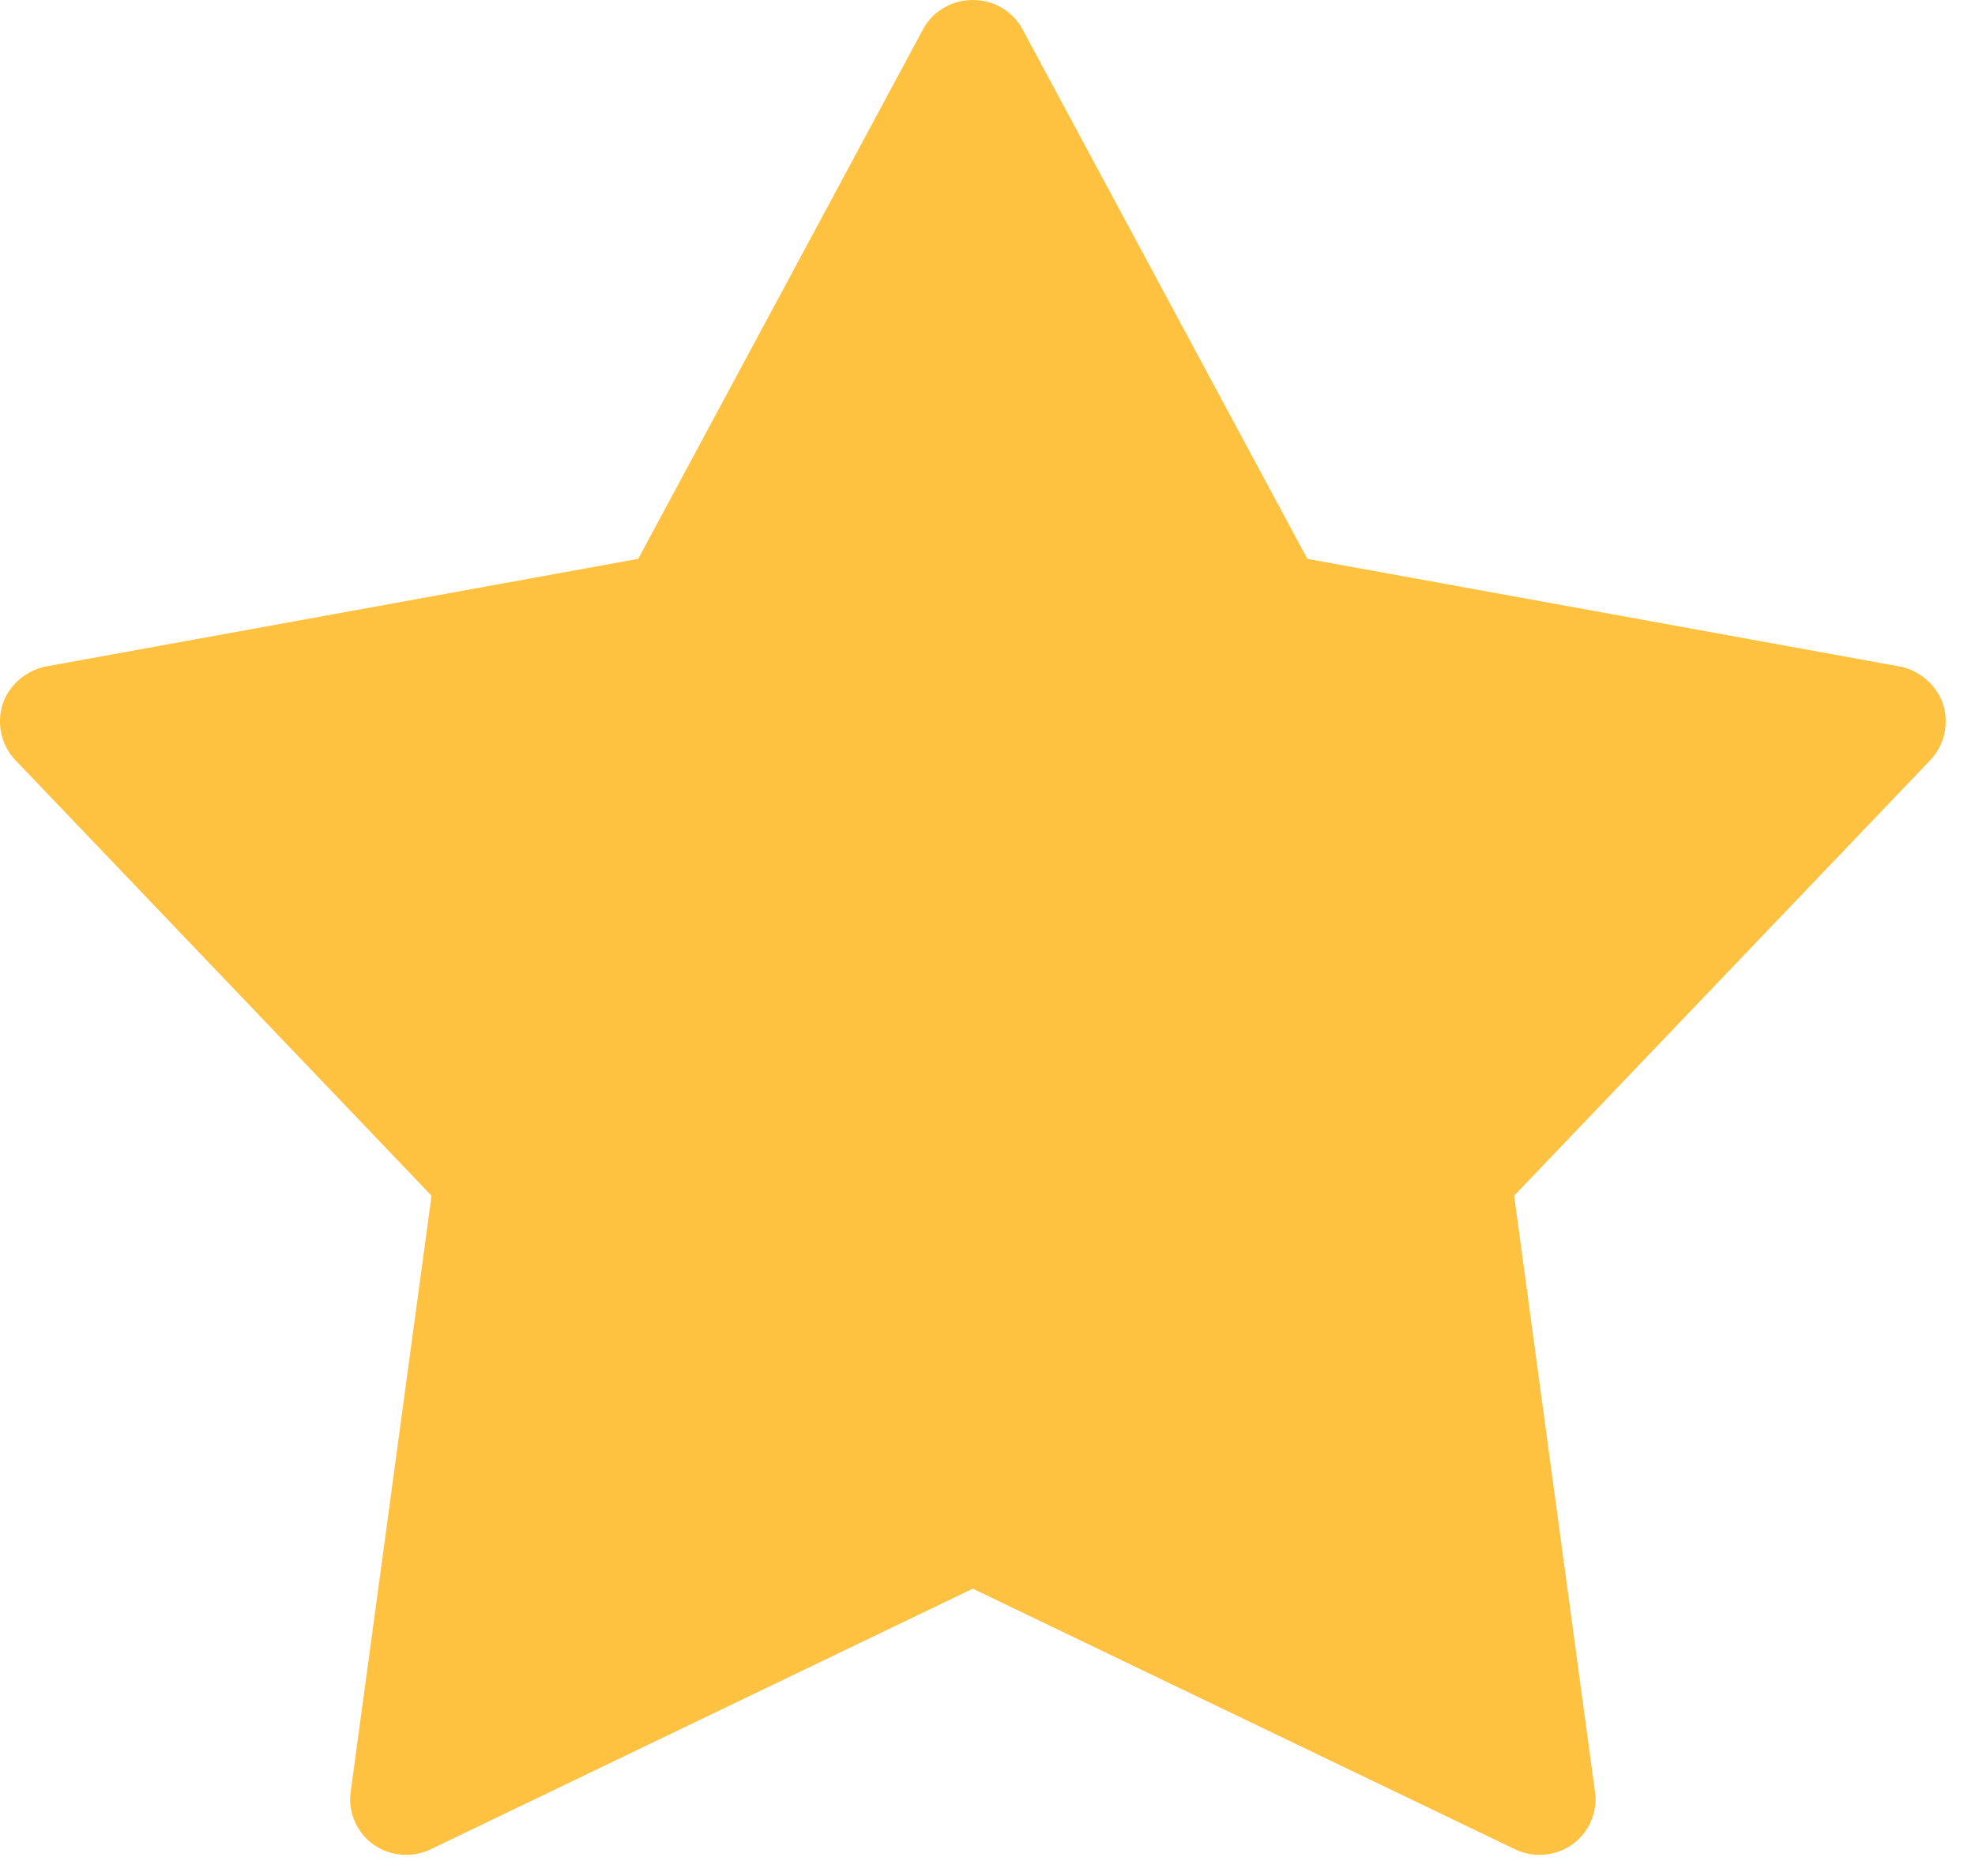
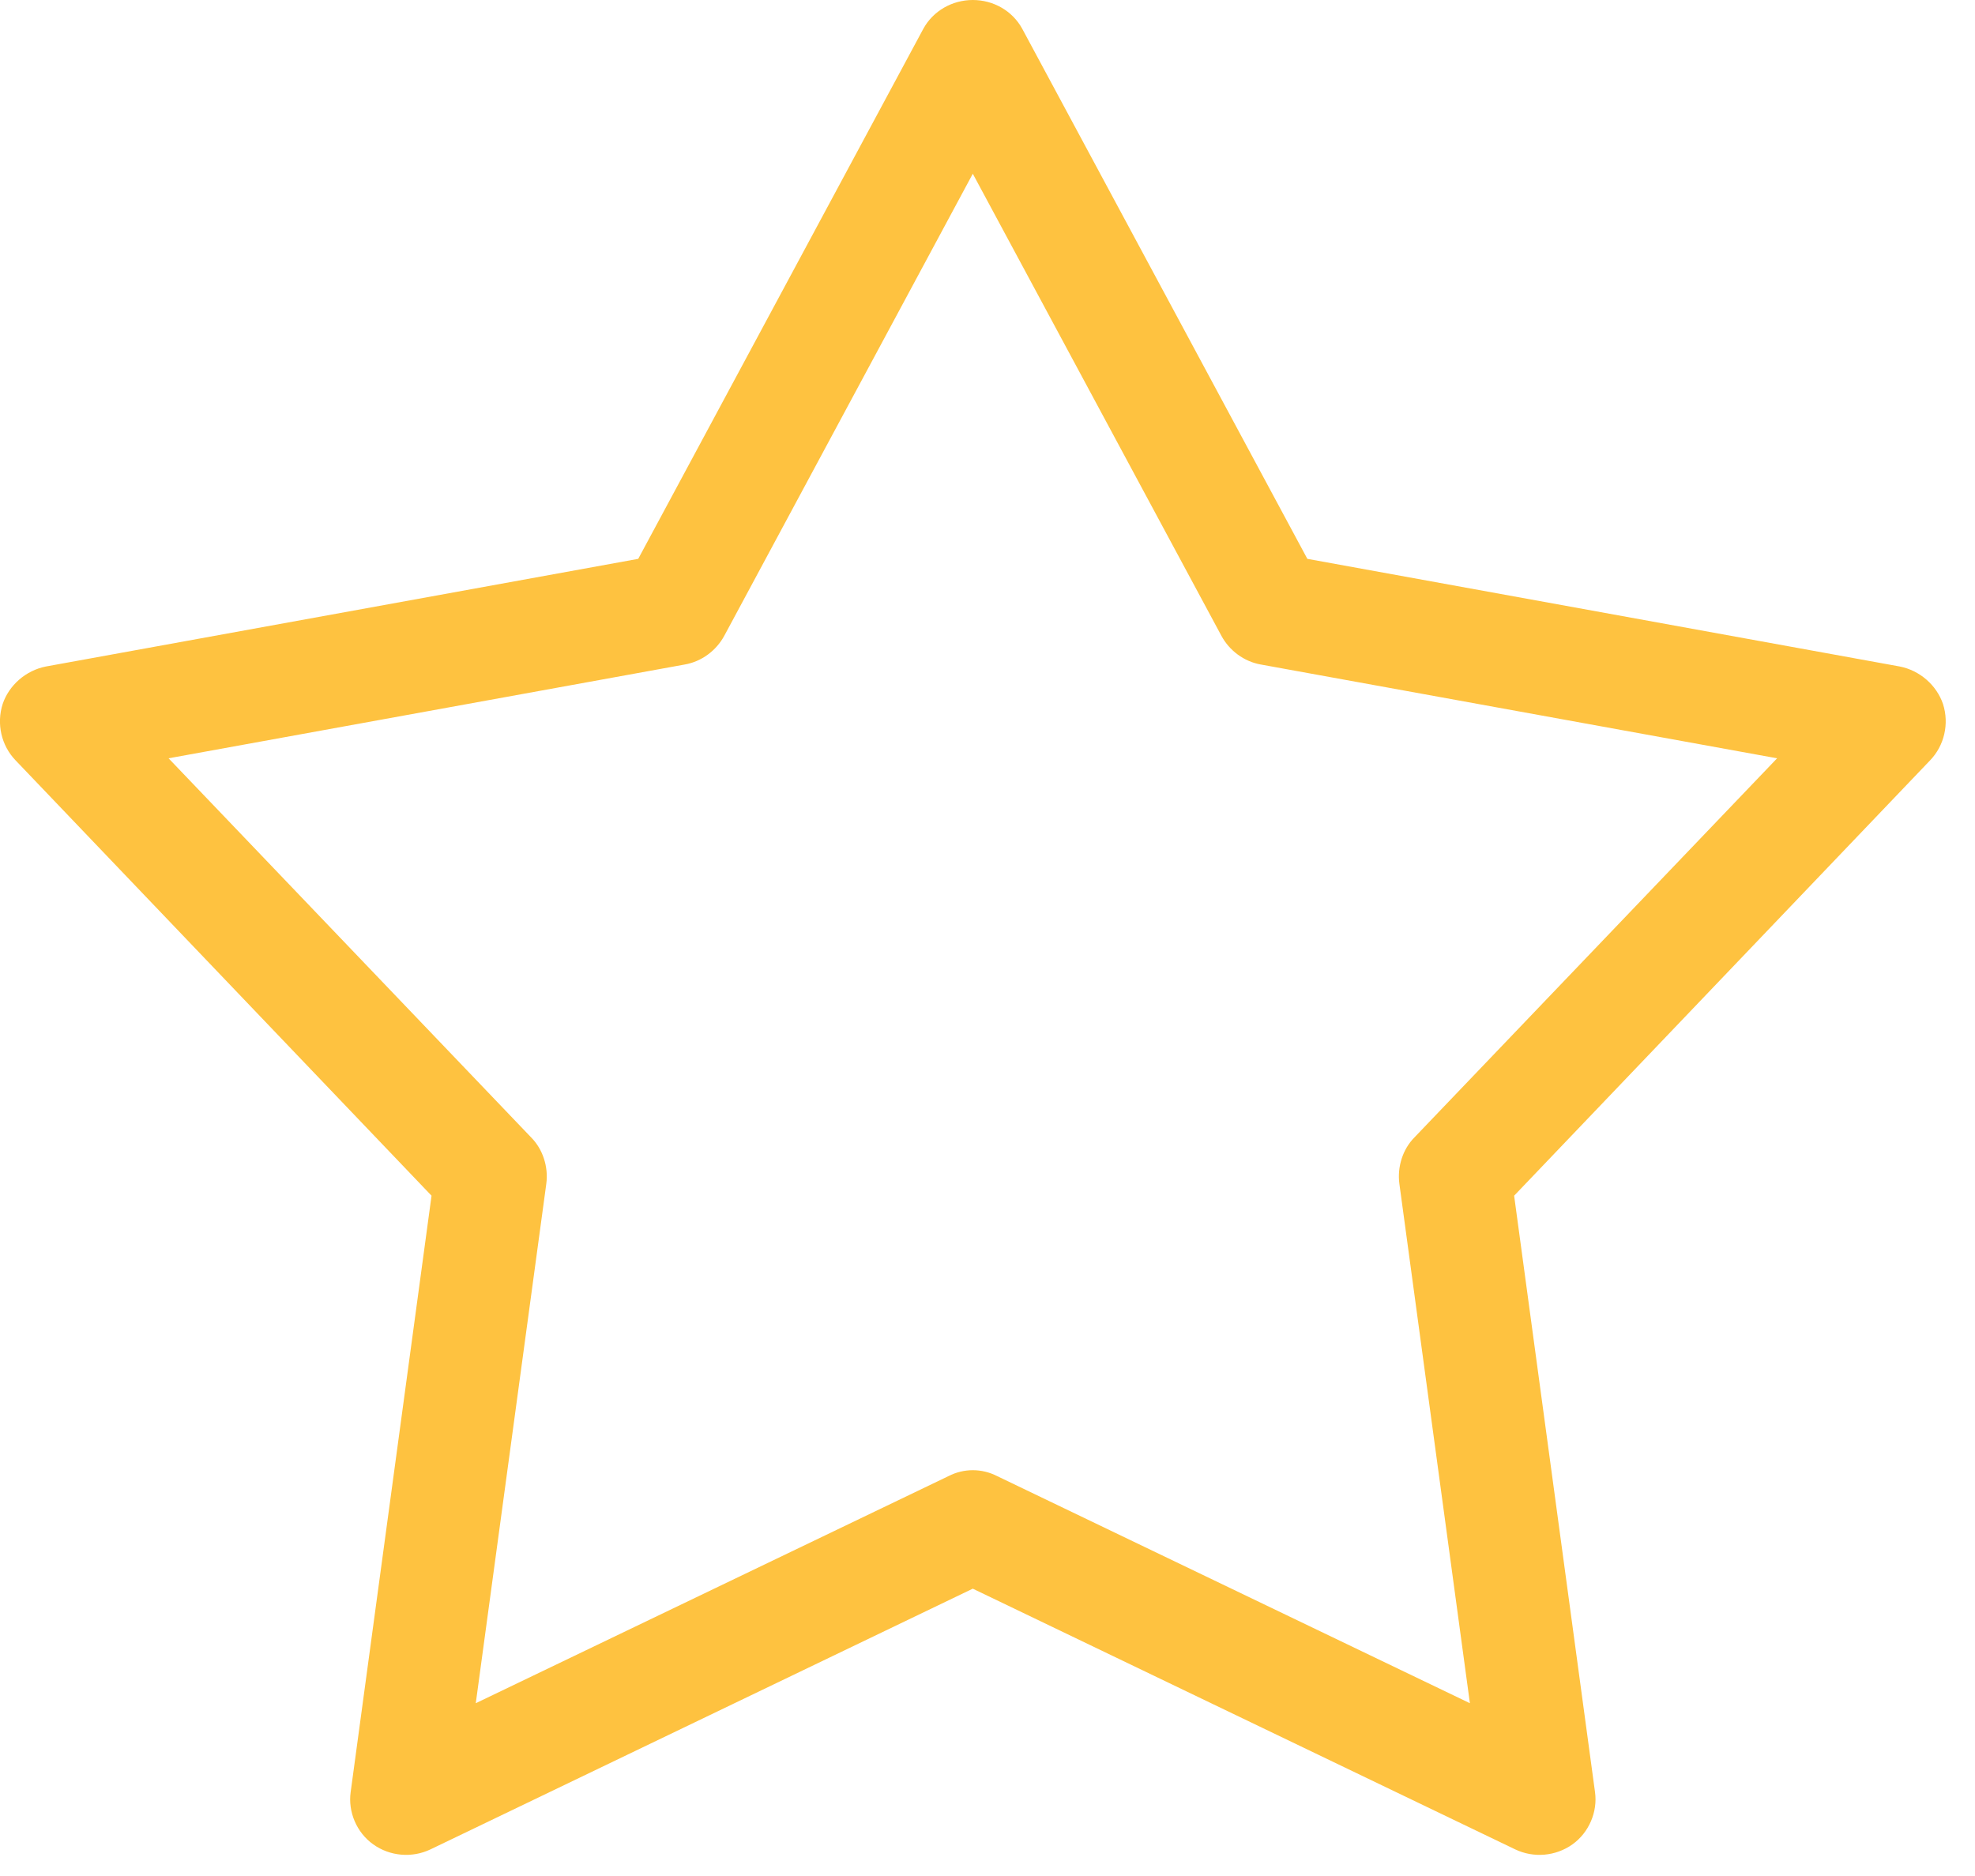
<svg xmlns="http://www.w3.org/2000/svg" width="100%" height="100%" viewBox="0 0 20 19" version="1.1" xml:space="preserve" style="fill-rule:evenodd;clip-rule:evenodd;stroke-linejoin:round;stroke-miterlimit:1.414;">
-   <path d="M9.851,0.56l-3.017,5.61l-6.267,1.14l4.402,4.6l-0.856,6.31l5.738,-2.76l5.738,2.76l-0.855,-6.31l4.402,-4.6l-6.267,-1.14l-3.018,-5.61Z" style="fill:#fec240;fill-rule:nonzero;" />
  <path d="M9.851,0.56l-0.5,-0.27l-2.888,5.37l-5.997,1.09c-0.205,0.04 -0.375,0.19 -0.439,0.38c-0.064,0.2 -0.014,0.42 0.13,0.57l4.213,4.41l-0.819,6.04c-0.028,0.2 0.06,0.41 0.229,0.53c0.168,0.12 0.392,0.14 0.58,0.05l5.491,-2.64l5.492,2.64c0.188,0.09 0.411,0.07 0.58,-0.05c0.168,-0.12 0.257,-0.33 0.229,-0.53l-0.819,-6.04l4.213,-4.41c0.144,-0.15 0.194,-0.37 0.13,-0.57c-0.065,-0.19 -0.234,-0.34 -0.439,-0.38l-5.998,-1.09l-2.888,-5.37c-0.099,-0.18 -0.291,-0.29 -0.5,-0.29c-0.208,0 -0.401,0.11 -0.5,0.29l0.5,0.27l-0.5,0.27l3.018,5.61c0.081,0.15 0.229,0.26 0.398,0.29l5.229,0.95l-3.673,3.84c-0.119,0.12 -0.175,0.3 -0.152,0.47l0.714,5.26l-4.787,-2.3c-0.156,-0.08 -0.338,-0.08 -0.493,0l-4.787,2.3l0.714,-5.26c0.023,-0.17 -0.034,-0.35 -0.153,-0.47l-3.672,-3.84l5.228,-0.95c0.17,-0.03 0.317,-0.14 0.399,-0.29l3.017,-5.61l-0.5,-0.27l-0.5,0.27l0.5,-0.27Z" style="fill:#fec240;fill-rule:nonzero;" />
</svg>